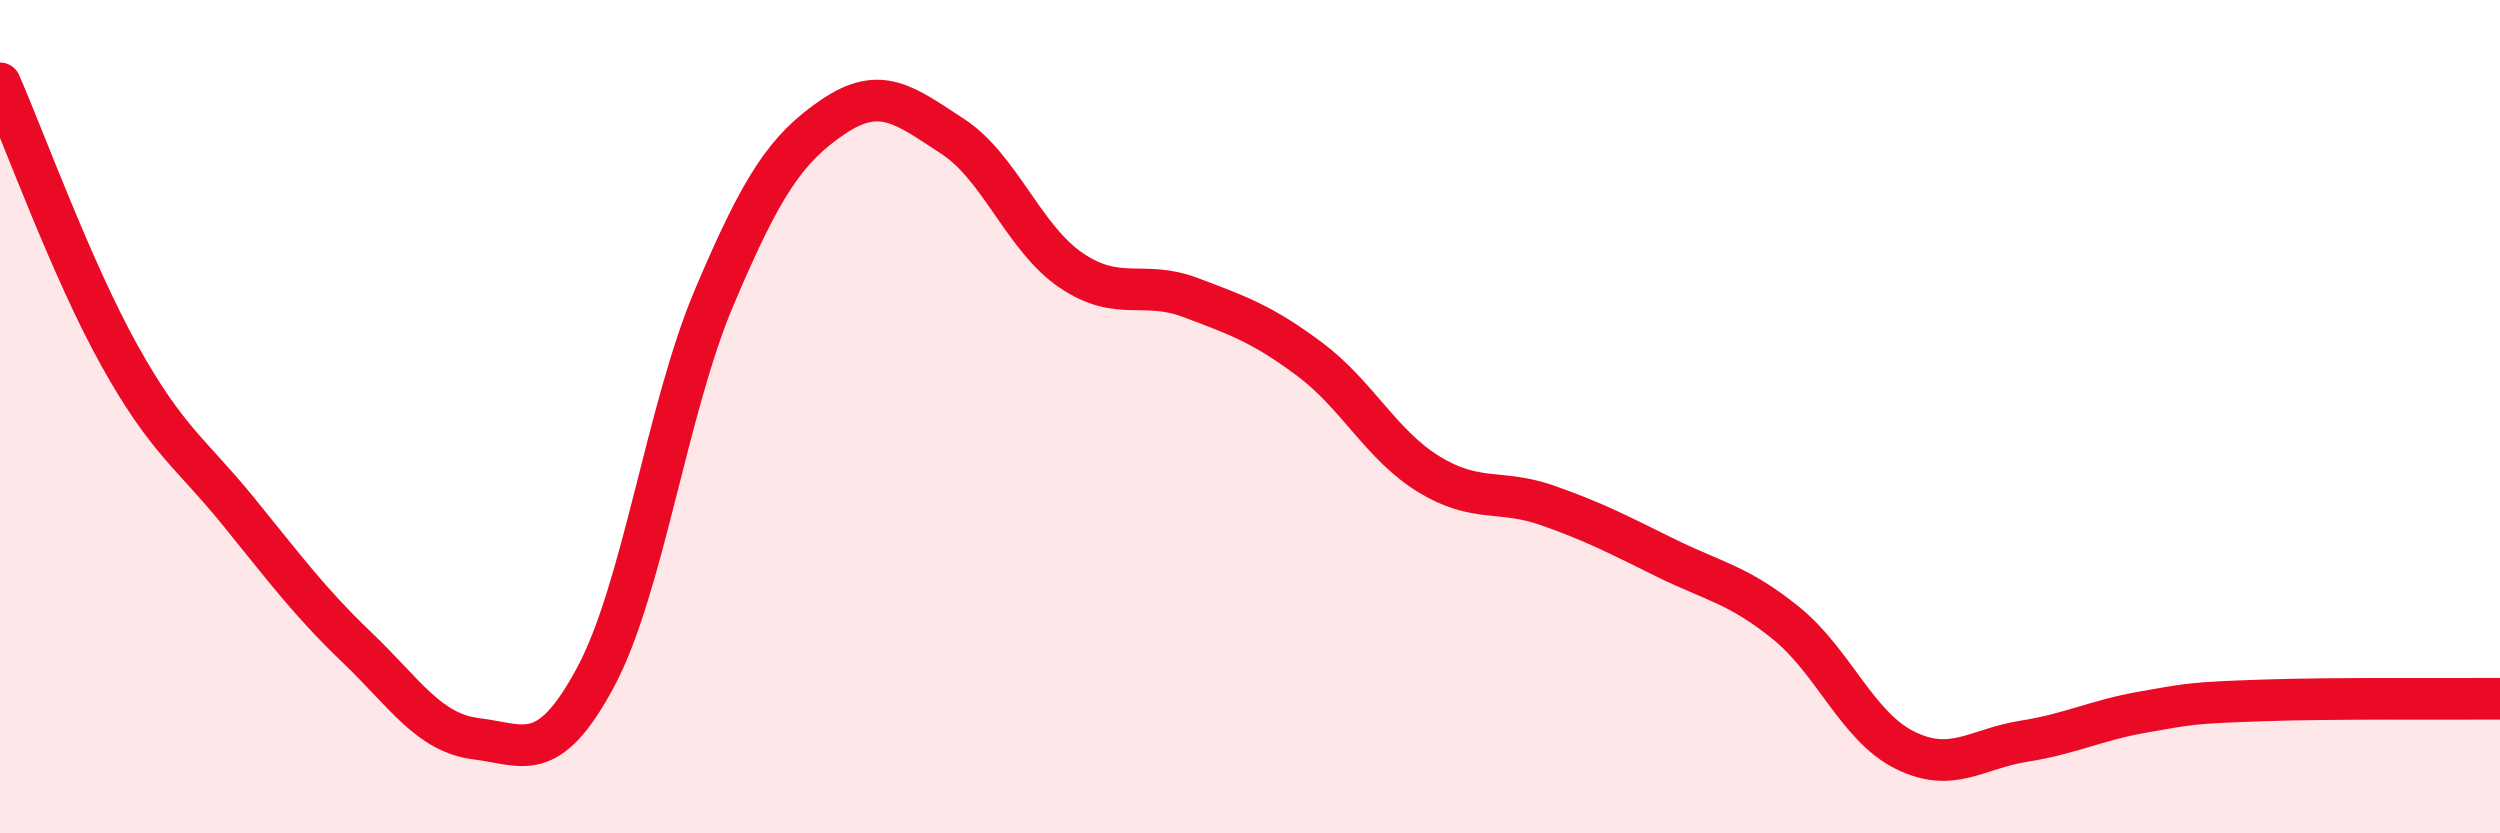
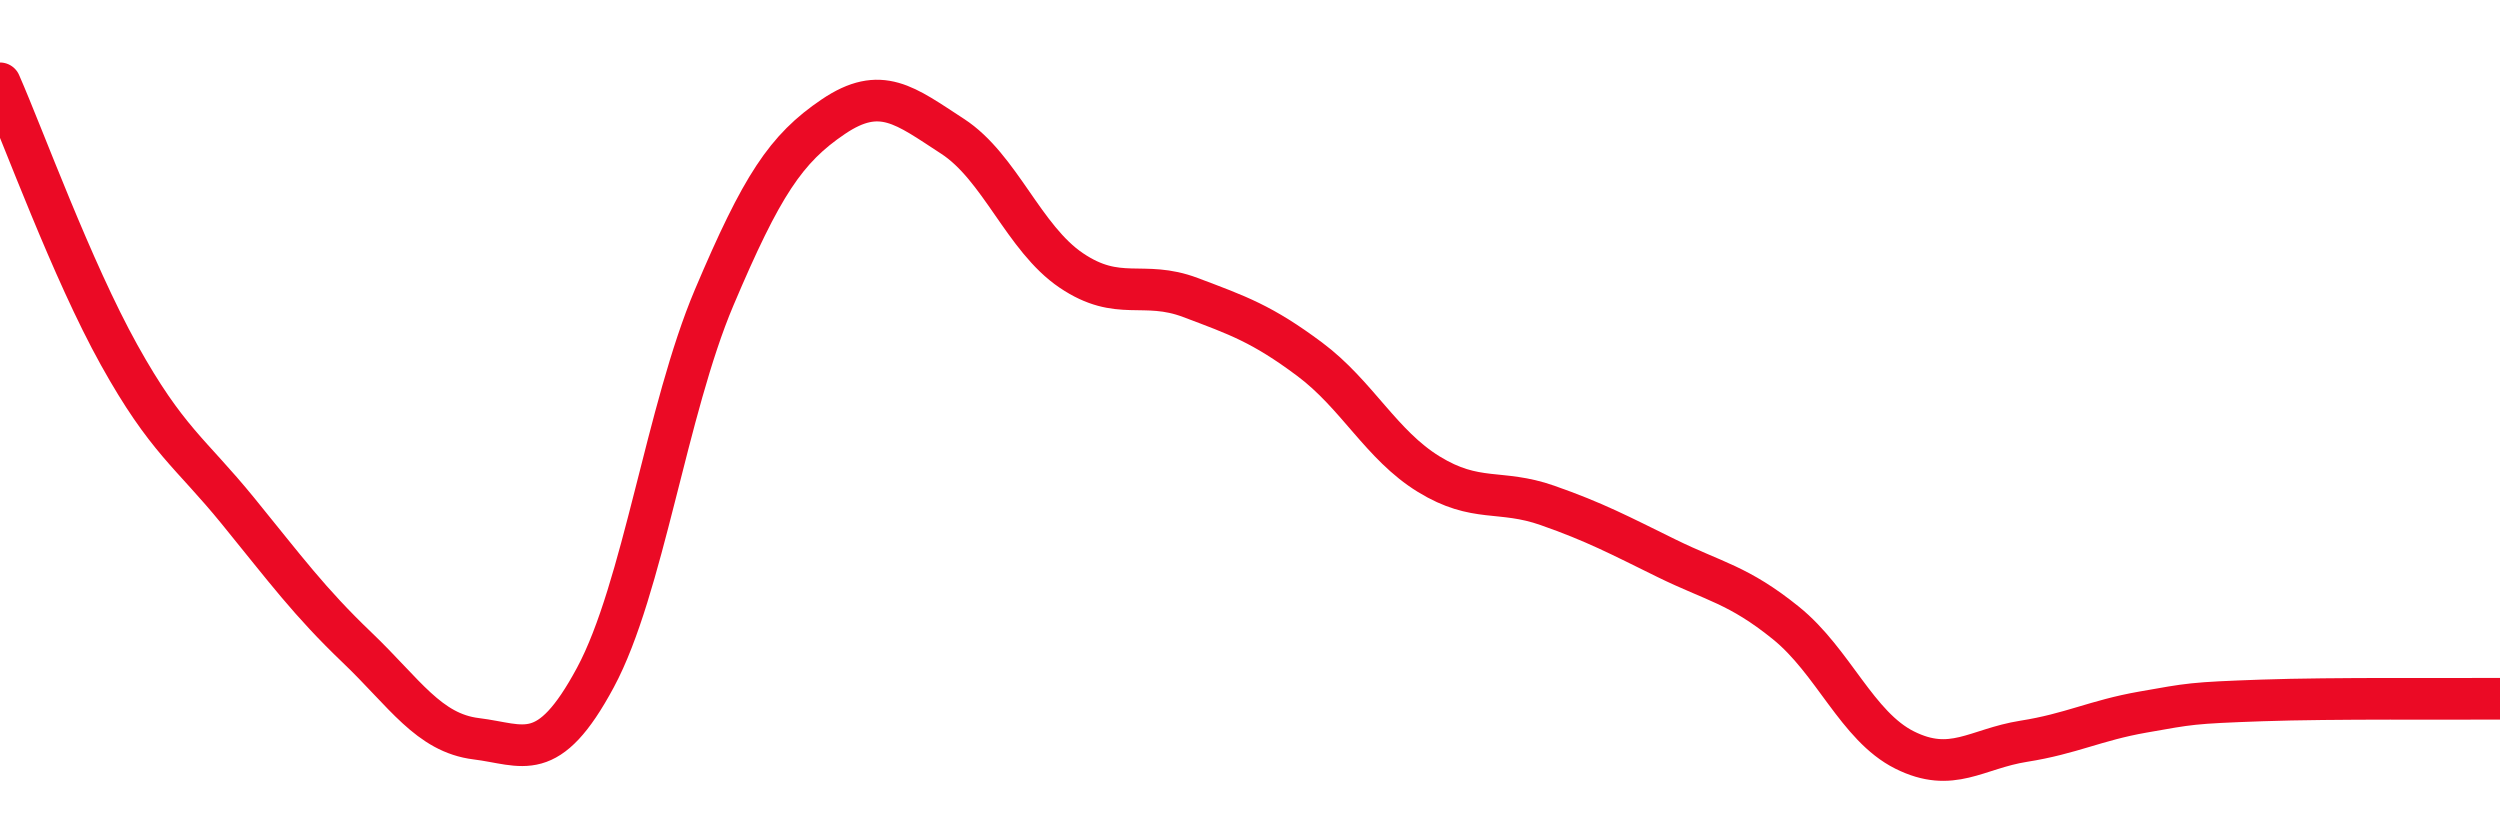
<svg xmlns="http://www.w3.org/2000/svg" width="60" height="20" viewBox="0 0 60 20">
-   <path d="M 0,2 C 0.57,3.3 1.72,6.47 2.86,8.52 C 4,10.57 4.57,10.86 5.71,12.26 C 6.85,13.66 7.43,14.45 8.57,15.54 C 9.71,16.63 10.29,17.59 11.43,17.73 C 12.57,17.87 13.15,18.38 14.29,16.26 C 15.43,14.14 16,9.83 17.14,7.14 C 18.28,4.45 18.86,3.57 20,2.8 C 21.14,2.03 21.72,2.53 22.86,3.27 C 24,4.01 24.57,5.72 25.71,6.49 C 26.85,7.26 27.43,6.71 28.57,7.14 C 29.71,7.57 30.29,7.77 31.43,8.62 C 32.57,9.47 33.15,10.68 34.29,11.38 C 35.43,12.08 36,11.73 37.14,12.13 C 38.28,12.53 38.86,12.84 40,13.4 C 41.14,13.96 41.72,14.03 42.86,14.95 C 44,15.87 44.57,17.43 45.71,18 C 46.85,18.57 47.43,17.97 48.57,17.79 C 49.71,17.61 50.29,17.29 51.43,17.09 C 52.57,16.89 52.58,16.87 54.29,16.81 C 56,16.75 58.86,16.78 60,16.77L60 20L0 20Z" fill="#EB0A25" opacity="0.1" stroke-linecap="round" stroke-linejoin="round" />
  <path d="M 0,2 C 0.57,3.3 1.72,6.47 2.86,8.52 C 4,10.57 4.57,10.86 5.71,12.26 C 6.85,13.66 7.43,14.45 8.57,15.54 C 9.71,16.63 10.29,17.59 11.43,17.73 C 12.57,17.87 13.15,18.38 14.29,16.26 C 15.43,14.14 16,9.83 17.14,7.14 C 18.28,4.45 18.86,3.57 20,2.8 C 21.14,2.03 21.72,2.53 22.86,3.27 C 24,4.01 24.57,5.72 25.71,6.49 C 26.85,7.26 27.43,6.71 28.57,7.14 C 29.71,7.57 30.29,7.77 31.43,8.62 C 32.57,9.47 33.15,10.68 34.29,11.38 C 35.43,12.08 36,11.73 37.14,12.13 C 38.28,12.53 38.86,12.84 40,13.4 C 41.14,13.96 41.72,14.03 42.86,14.95 C 44,15.87 44.57,17.43 45.71,18 C 46.85,18.57 47.43,17.97 48.57,17.79 C 49.71,17.61 50.29,17.29 51.43,17.09 C 52.57,16.89 52.58,16.87 54.29,16.81 C 56,16.75 58.86,16.78 60,16.77" stroke="#EB0A25" stroke-width="1" fill="none" stroke-linecap="round" stroke-linejoin="round" />
</svg>